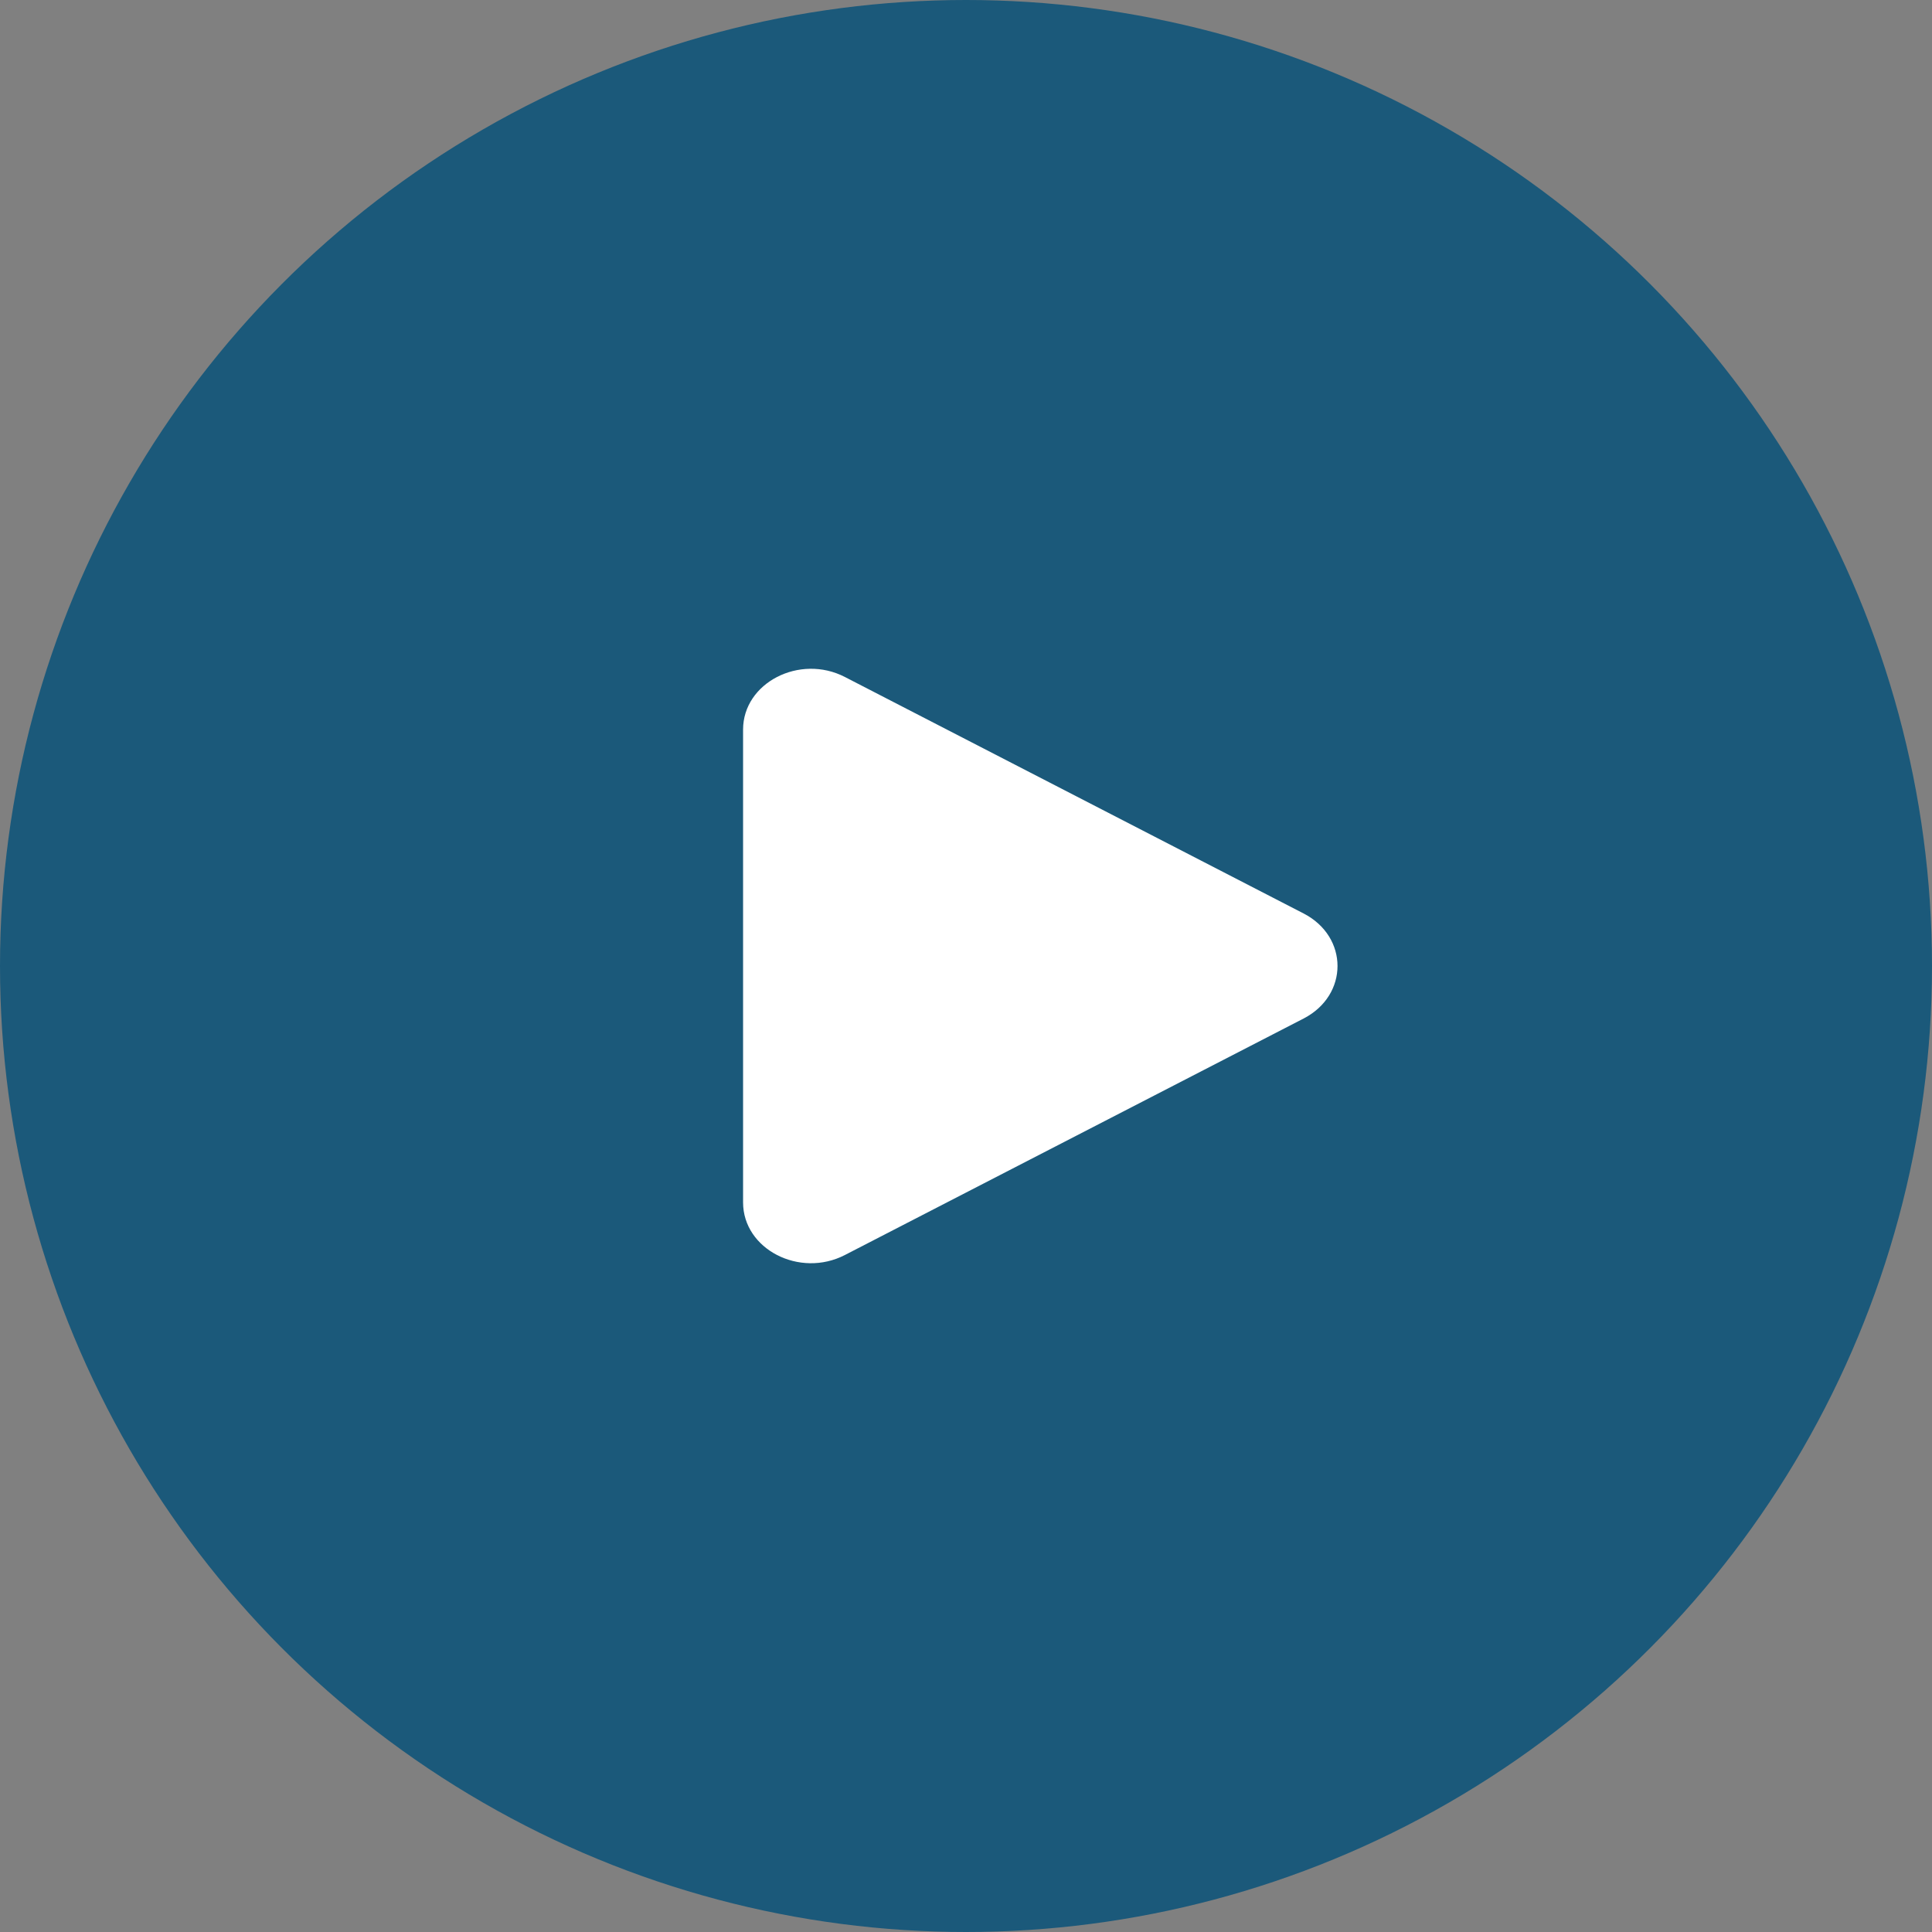
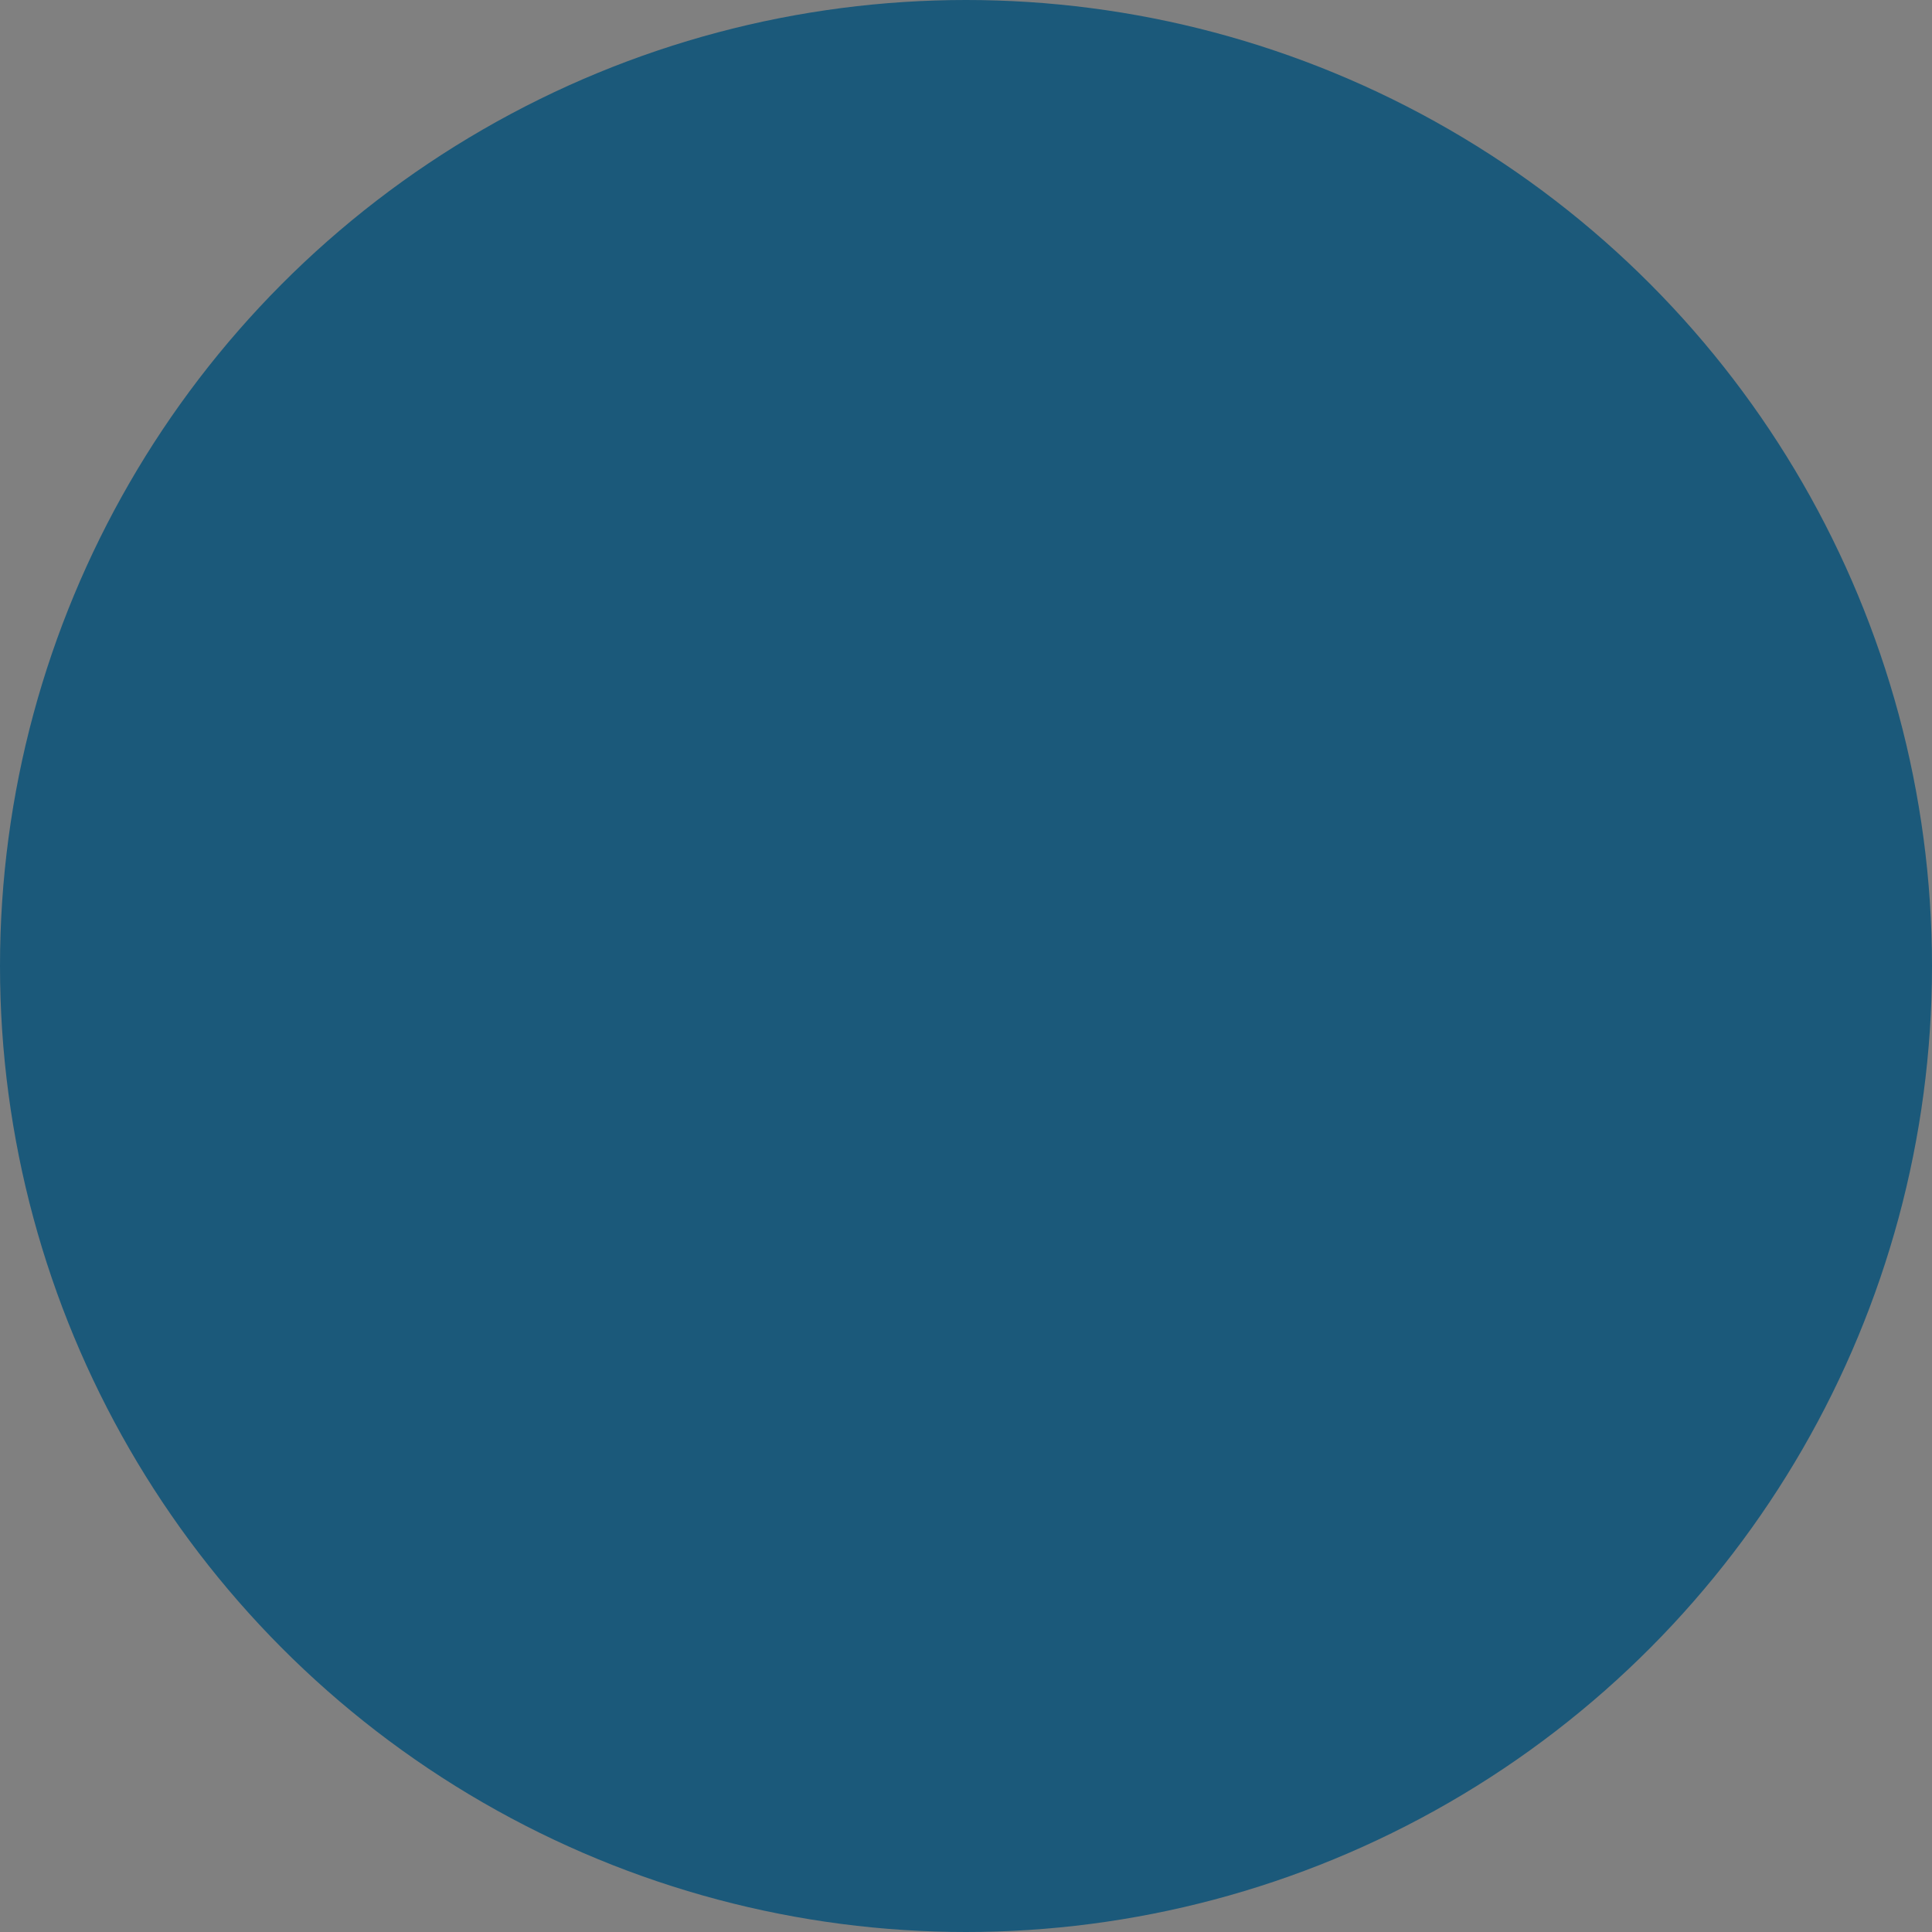
<svg xmlns="http://www.w3.org/2000/svg" width="26" height="26" viewBox="0 0 26 26" fill="none">
  <rect x="0" y="0" width="26" height="26" fill="#808080" stroke="none" />
  <circle cx="13" cy="13" r="13" fill="#1B597A" />
-   <path d="M17.543 12.293C18.152 12.607 18.152 13.393 17.543 13.707L11.371 16.889C10.762 17.204 10 16.811 10 16.182L10 9.818C10 9.189 10.762 8.796 11.371 9.111L17.543 12.293Z" fill="white" />
</svg>